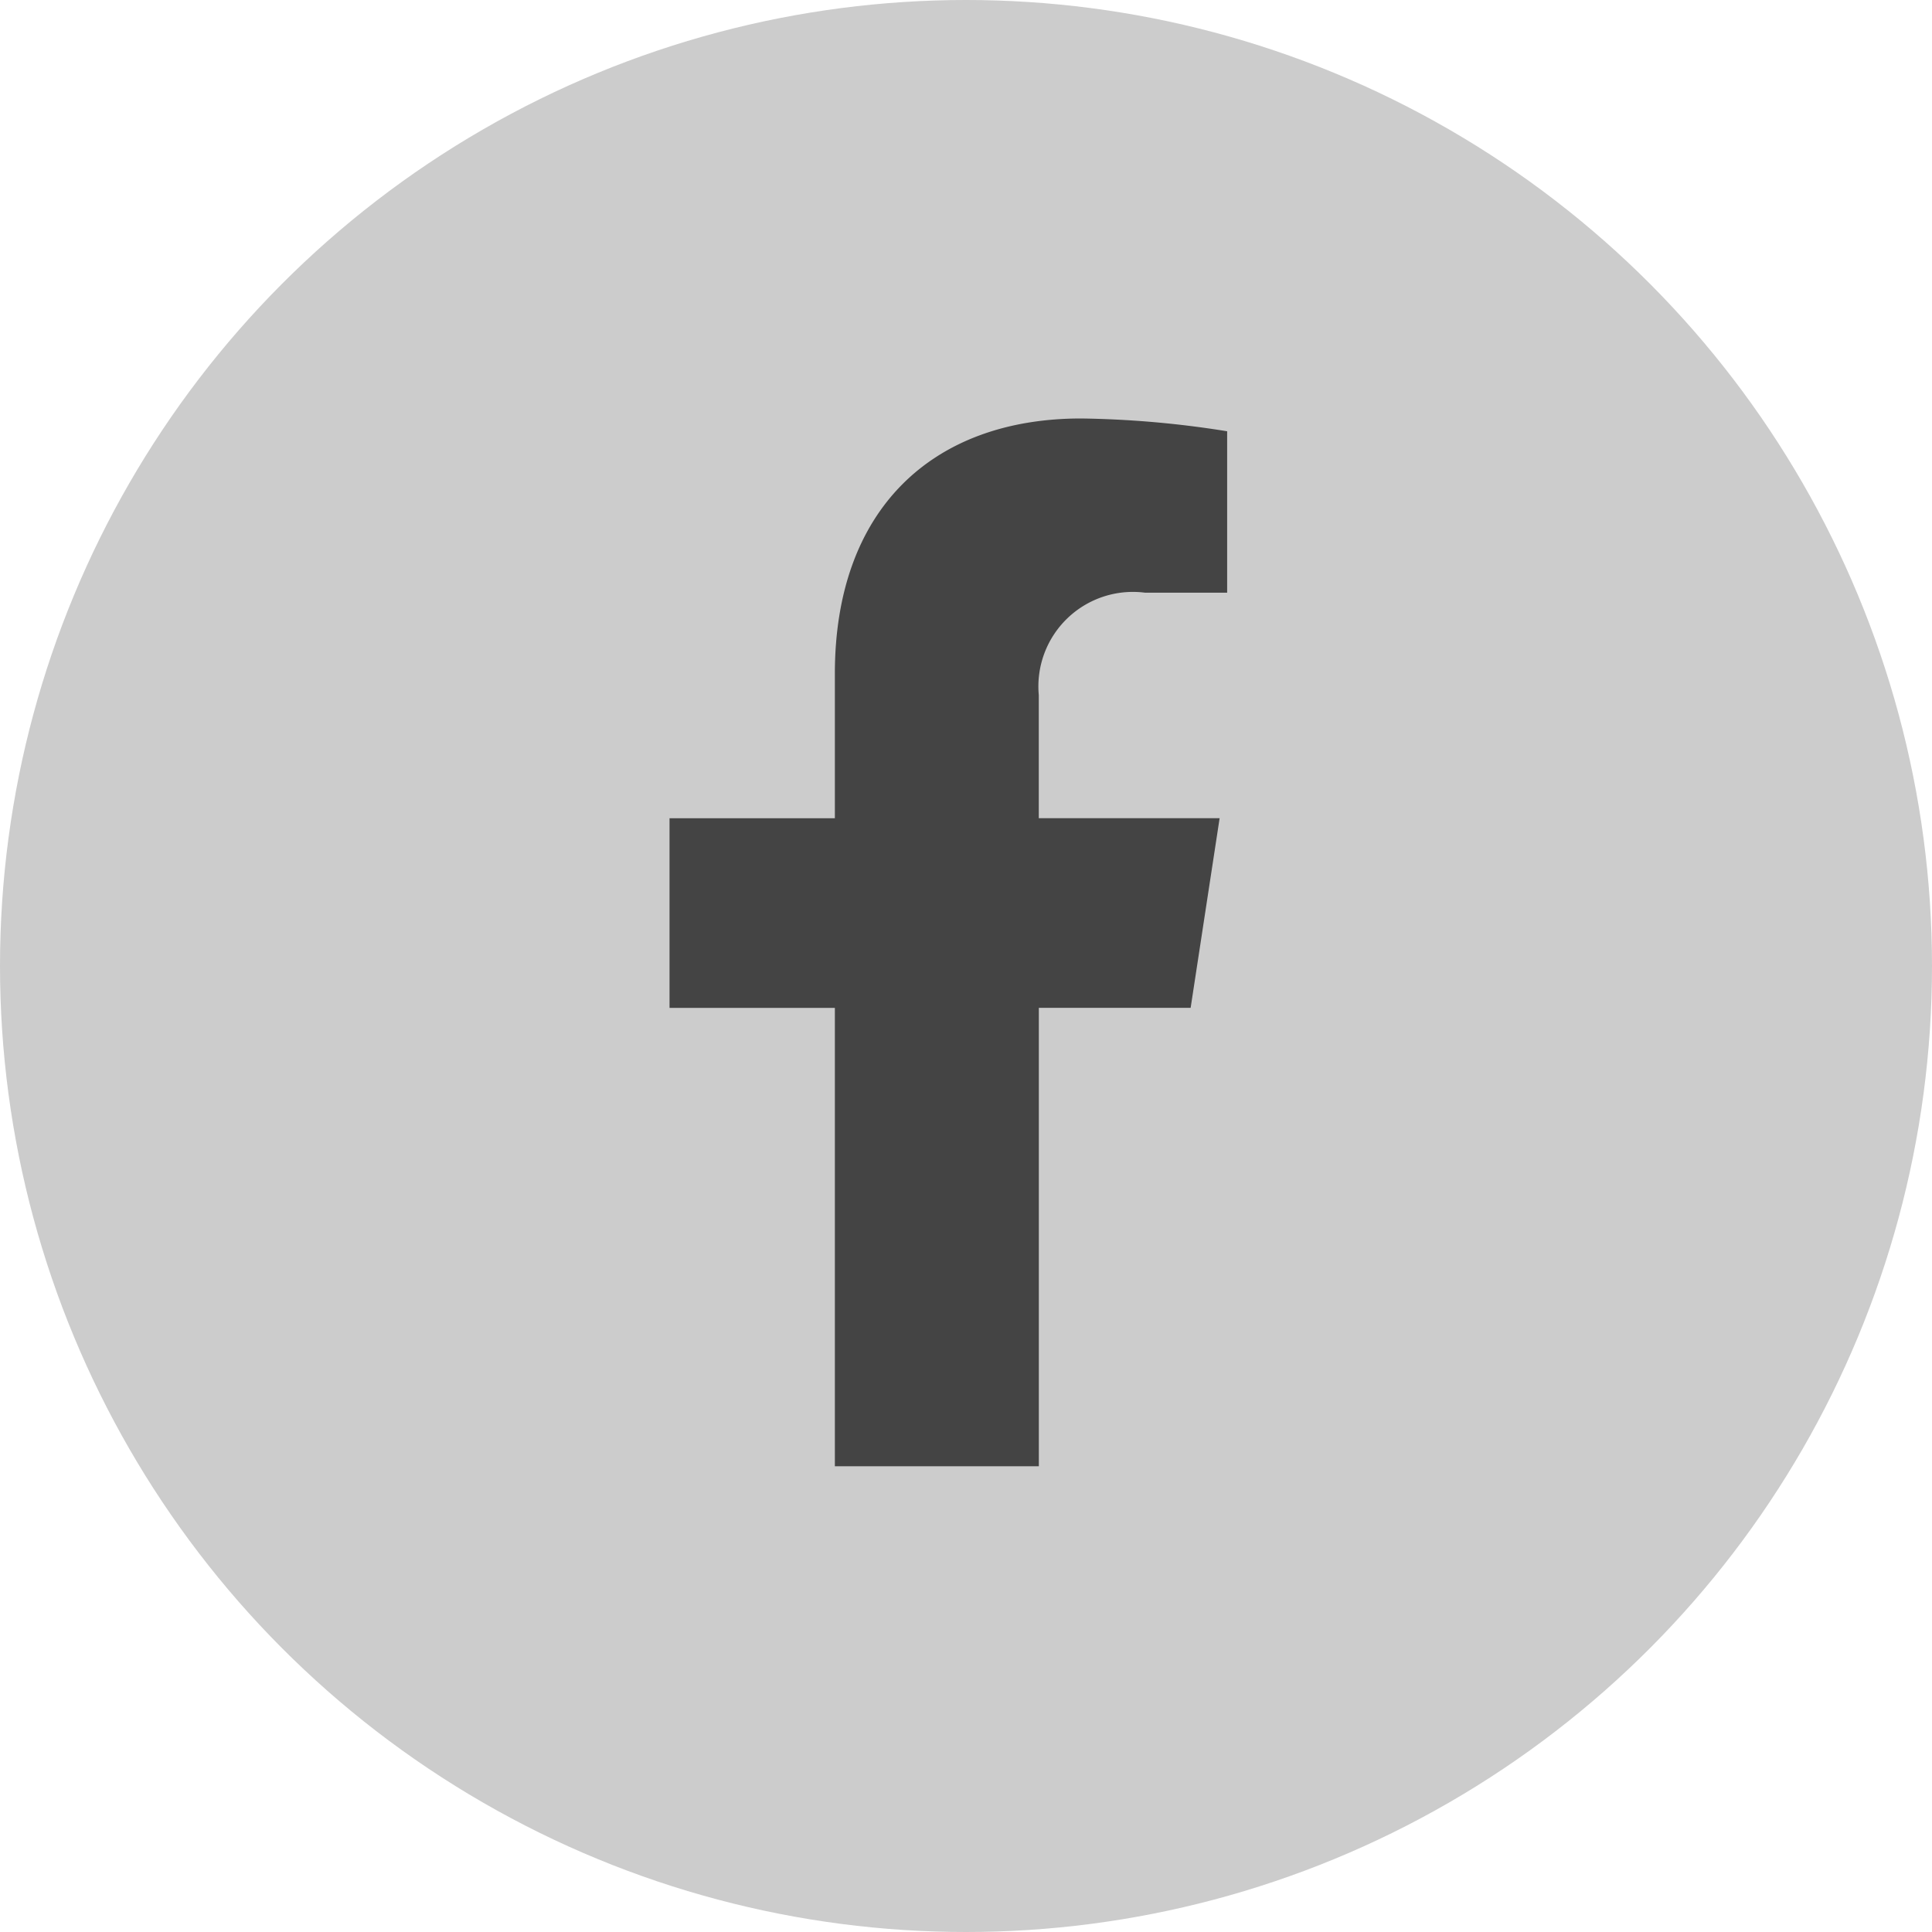
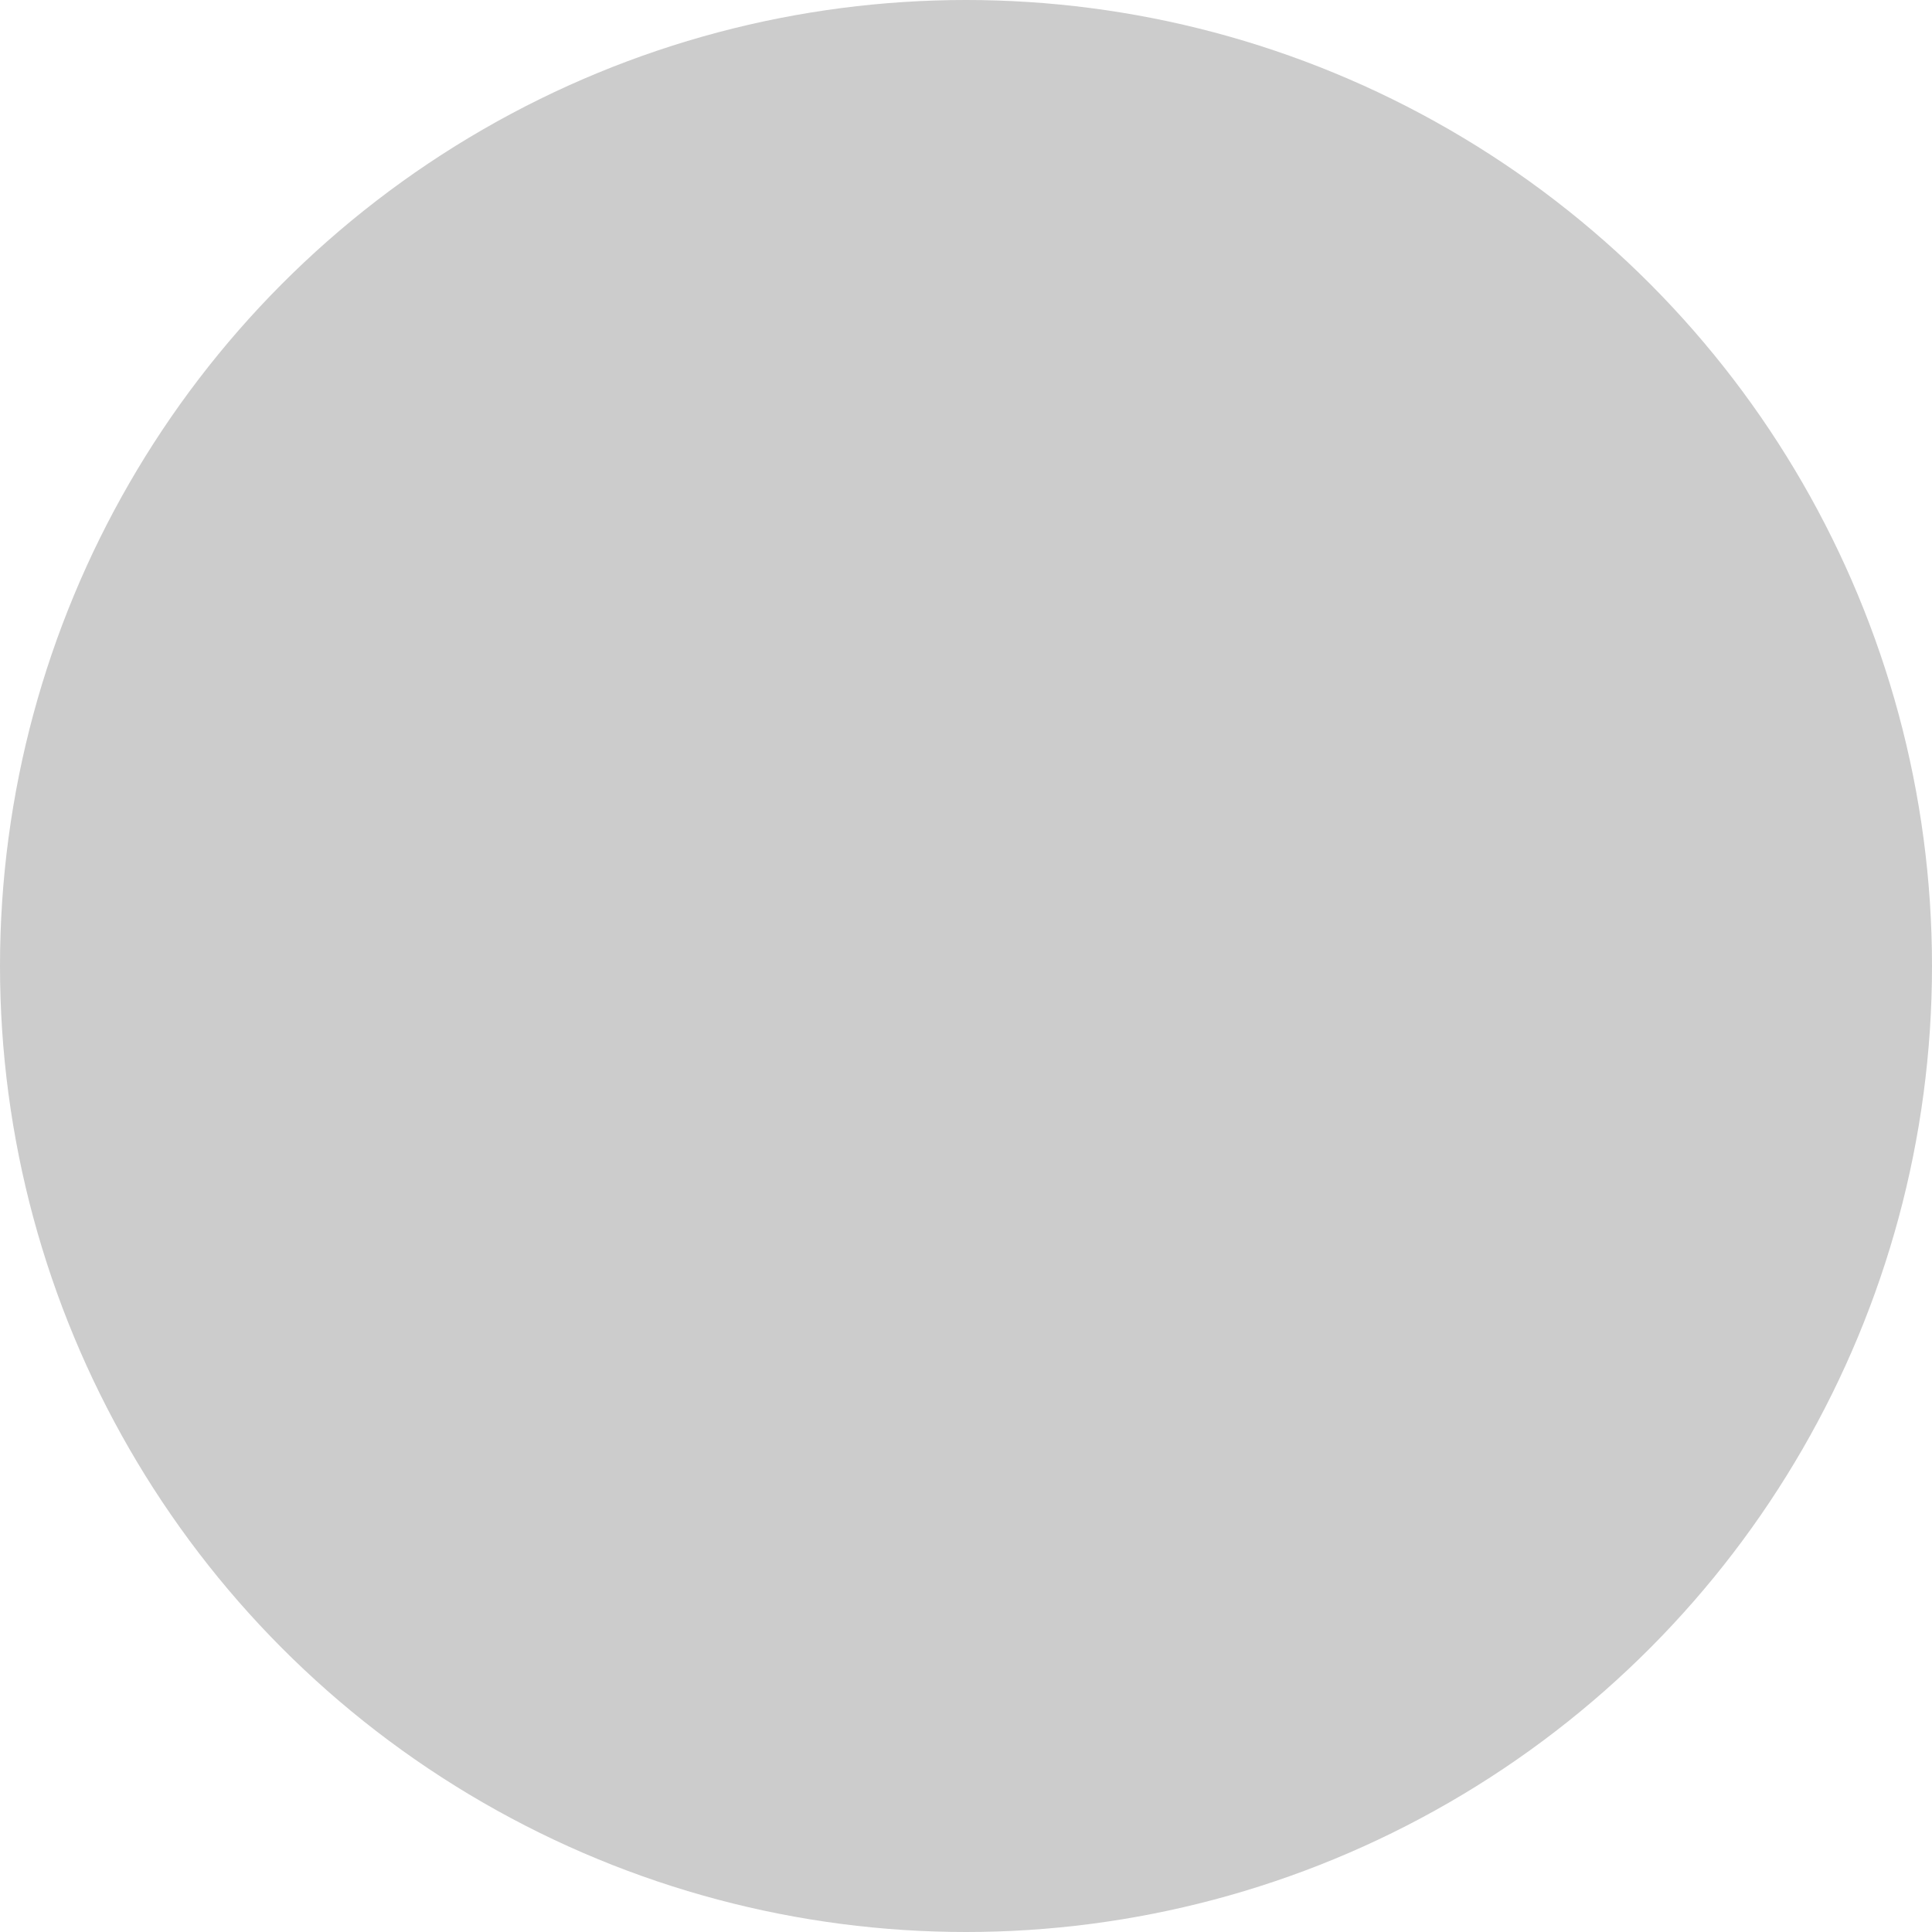
<svg xmlns="http://www.w3.org/2000/svg" width="40" height="40">
  <g transform="translate(-194 -578)">
    <circle cx="20" cy="20" r="20" transform="translate(194 578)" fill="#ccc" />
-     <path d="M211.285 608.357v-9.49h-3.423v-3.926h3.423v-2.993c0-3.4 2.015-5.284 5.1-5.284a20.637 20.637 0 013.022.265v3.342h-1.7a1.957 1.957 0 00-2.2 2.121v2.548h3.744l-.6 3.926h-3.143v9.491" fill="#444" />
  </g>
</svg>